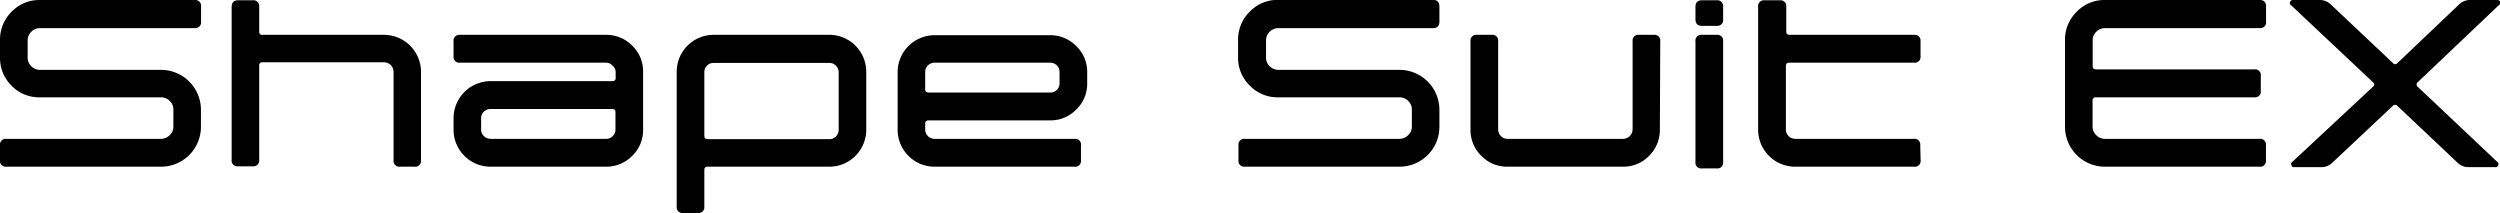
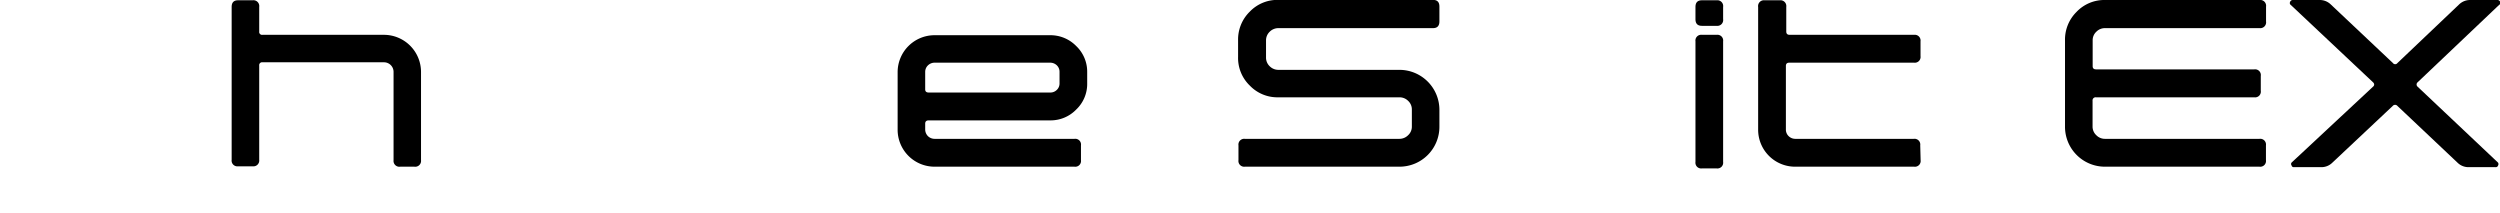
<svg xmlns="http://www.w3.org/2000/svg" viewBox="0 0 261.27 22.26">
  <title>svg_shapesuit_ex</title>
  <g id="レイヤー_2" data-name="レイヤー 2">
    <g id="design">
-       <path d="M21,13.23a4.17,4.17,0,0,1-4.19,4.19H.68A.6.6,0,0,1,0,16.74V15.19a.6.6,0,0,1,.68-.68H16.82a1.27,1.27,0,0,0,.91-.38,1.2,1.2,0,0,0,.39-.91V11.45a1.21,1.21,0,0,0-.39-.91,1.26,1.26,0,0,0-.91-.37H4.19a4,4,0,0,1-3-1.23A4.08,4.08,0,0,1,0,6V4.22a4.1,4.1,0,0,1,1.22-3A4,4,0,0,1,4.19,0H20.33a.61.61,0,0,1,.68.7V2.24a.61.61,0,0,1-.68.7H4.19a1.26,1.26,0,0,0-.91.37,1.24,1.24,0,0,0-.39.9V6a1.24,1.24,0,0,0,.39.93,1.26,1.26,0,0,0,.91.37H16.82A4.18,4.18,0,0,1,21,11.44Z" />
      <path d="M44,16.74a.61.61,0,0,1-.7.68H41.83a.61.61,0,0,1-.7-.68V7.51a1,1,0,0,0-1-1H27.43a.3.3,0,0,0-.34.34v9.85a.61.61,0,0,1-.69.68H24.88a.6.6,0,0,1-.67-.68V.73c0-.47.22-.7.67-.7H26.4a.61.61,0,0,1,.69.69V3.3a.3.3,0,0,0,.34.34H40.14A3.88,3.88,0,0,1,44,7.5Z" />
-       <path d="M67.21,13.54a3.74,3.74,0,0,1-1.14,2.75,3.79,3.79,0,0,1-2.74,1.13H51.27a3.86,3.86,0,0,1-3.87-3.87v-1.2a3.88,3.88,0,0,1,3.88-3.87H64a.3.3,0,0,0,.34-.34V7.51A.91.91,0,0,0,64,6.84a.94.94,0,0,0-.68-.29H48.07a.6.6,0,0,1-.67-.68V4.32a.6.6,0,0,1,.67-.68H63.33a3.79,3.79,0,0,1,2.74,1.13A3.72,3.72,0,0,1,67.21,7.5Zm-2.89,0V11.72c0-.22-.11-.33-.34-.33H51.27a1,1,0,0,0-.7.28.92.92,0,0,0-.29.67v1.19a.93.93,0,0,0,.29.69,1,1,0,0,0,.7.29H63.36a.94.94,0,0,0,.68-.29A.92.92,0,0,0,64.32,13.53Z" />
-       <path d="M90.53,13.54a3.86,3.86,0,0,1-3.88,3.88H73.94c-.22,0-.33.11-.33.34v3.82a.61.61,0,0,1-.7.68H71.42a.61.61,0,0,1-.7-.68V7.49a3.86,3.86,0,0,1,3.87-3.85H86.66A3.86,3.86,0,0,1,90.53,7.5Zm-2.88,0v-6a1,1,0,0,0-.28-.67.91.91,0,0,0-.69-.29H74.57a.91.91,0,0,0-.69.29.94.94,0,0,0-.27.67v6.63c0,.25.11.37.33.37H86.68a.91.91,0,0,0,.69-.29A1,1,0,0,0,87.65,13.52Z" />
      <path d="M113.62,8.72a3.68,3.68,0,0,1-1.15,2.73,3.71,3.71,0,0,1-2.72,1.13H97.06c-.25,0-.37.12-.37.34v.61a1,1,0,0,0,.29.7,1,1,0,0,0,.7.28h14.61a.6.6,0,0,1,.68.68v1.55a.6.6,0,0,1-.68.68H97.68a3.86,3.86,0,0,1-3.87-3.88v-6a3.86,3.86,0,0,1,3.87-3.86h12.07a3.75,3.75,0,0,1,2.72,1.13,3.7,3.7,0,0,1,1.15,2.73Zm-2.89,0V7.51a.93.93,0,0,0-.28-.68,1,1,0,0,0-.68-.28H97.68a1,1,0,0,0-.7.28.94.94,0,0,0-.29.68V9.34c0,.22.12.33.37.33h12.71a.94.94,0,0,0,.68-.28A.91.91,0,0,0,110.73,8.72Z" />
      <path d="M150.43,13.23a4.17,4.17,0,0,1-4.18,4.19H130.1a.6.6,0,0,1-.67-.68V15.19a.6.6,0,0,1,.67-.68h16.15a1.27,1.27,0,0,0,.91-.38,1.2,1.2,0,0,0,.39-.91V11.45a1.21,1.21,0,0,0-.39-.91,1.26,1.26,0,0,0-.91-.37H133.61a4,4,0,0,1-3-1.23,4,4,0,0,1-1.22-3V4.22a4.06,4.06,0,0,1,1.22-3,4,4,0,0,1,3-1.23h16.15c.45,0,.67.23.67.7V2.24c0,.46-.22.7-.67.7H133.61a1.28,1.28,0,0,0-.91.37,1.24,1.24,0,0,0-.39.9V6a1.24,1.24,0,0,0,.39.93,1.28,1.28,0,0,0,.91.37h12.64a4.18,4.18,0,0,1,4.18,4.19Z" />
-       <path d="M173.47,13.54a3.77,3.77,0,0,1-1.13,2.75,3.72,3.72,0,0,1-2.72,1.13H157.53a3.69,3.69,0,0,1-2.71-1.13,3.74,3.74,0,0,1-1.14-2.75V4.32a.6.6,0,0,1,.68-.68h1.53a.6.6,0,0,1,.68.68v9.2a1,1,0,0,0,.29.7.92.92,0,0,0,.67.29h12.09a1,1,0,0,0,1-1V4.32a.6.6,0,0,1,.68-.68h1.53a.6.6,0,0,1,.68.68Z" />
      <path d="M180.08,2a.61.61,0,0,1-.68.7h-1.53c-.46,0-.68-.23-.68-.7V.73c0-.47.22-.7.68-.7h1.53a.61.61,0,0,1,.68.7Zm0,14.92a.6.6,0,0,1-.68.68h-1.53a.6.6,0,0,1-.68-.68V4.32a.6.6,0,0,1,.68-.68h1.53a.6.6,0,0,1,.68.68Z" />
      <path d="M200.72,16.74a.6.6,0,0,1-.68.68H187.62a3.86,3.86,0,0,1-3.88-3.87V.73a.61.61,0,0,1,.68-.7H186a.61.61,0,0,1,.68.69V3.3c0,.23.12.34.36.34h13a.6.6,0,0,1,.67.68V5.87a.6.6,0,0,1-.67.68H187c-.24,0-.36.11-.36.34v6.63a.94.94,0,0,0,.28.7,1,1,0,0,0,.71.29H200a.6.6,0,0,1,.68.68Z" />
      <path d="M236.81,16.74a.6.6,0,0,1-.68.68H220a4.17,4.17,0,0,1-4.19-4.19v-9A4.06,4.06,0,0,1,217,1.26,4,4,0,0,1,220,0h16.14a.61.61,0,0,1,.68.7V2.24a.61.61,0,0,1-.68.7H220a1.25,1.25,0,0,0-.91.37,1.2,1.2,0,0,0-.39.89V6.92q0,.33.36.33h16.53a.6.6,0,0,1,.68.69V9.48a.6.6,0,0,1-.68.69H219.05a.32.32,0,0,0-.36.36v2.68a1.22,1.22,0,0,0,.39.92,1.25,1.25,0,0,0,.91.38h16.14a.6.6,0,0,1,.68.68Z" />
      <path d="M261.17.52,252.66,8.6a.3.3,0,0,0,0,.46l8.4,7.93a.29.29,0,0,1,0,.32.24.24,0,0,1-.26.16H258a1.62,1.62,0,0,1-1.17-.47l-6.28-5.93a.32.32,0,0,0-.49,0L243.75,17a1.62,1.62,0,0,1-1.17.47h-2.86a.22.22,0,0,1-.23-.18.24.24,0,0,1,0-.3L248,9.06a.29.29,0,0,0,.12-.23A.33.33,0,0,0,248,8.6L239.41.52a.24.24,0,0,1-.08-.31.29.29,0,0,1,.29-.21h2.79a1.65,1.65,0,0,1,1.17.46l6.5,6.13a.29.29,0,0,0,.47,0L257,.46A1.65,1.65,0,0,1,258.17,0H261a.29.29,0,0,1,.29.21A.25.25,0,0,1,261.17.52Z" />
    </g>
  </g>
</svg>